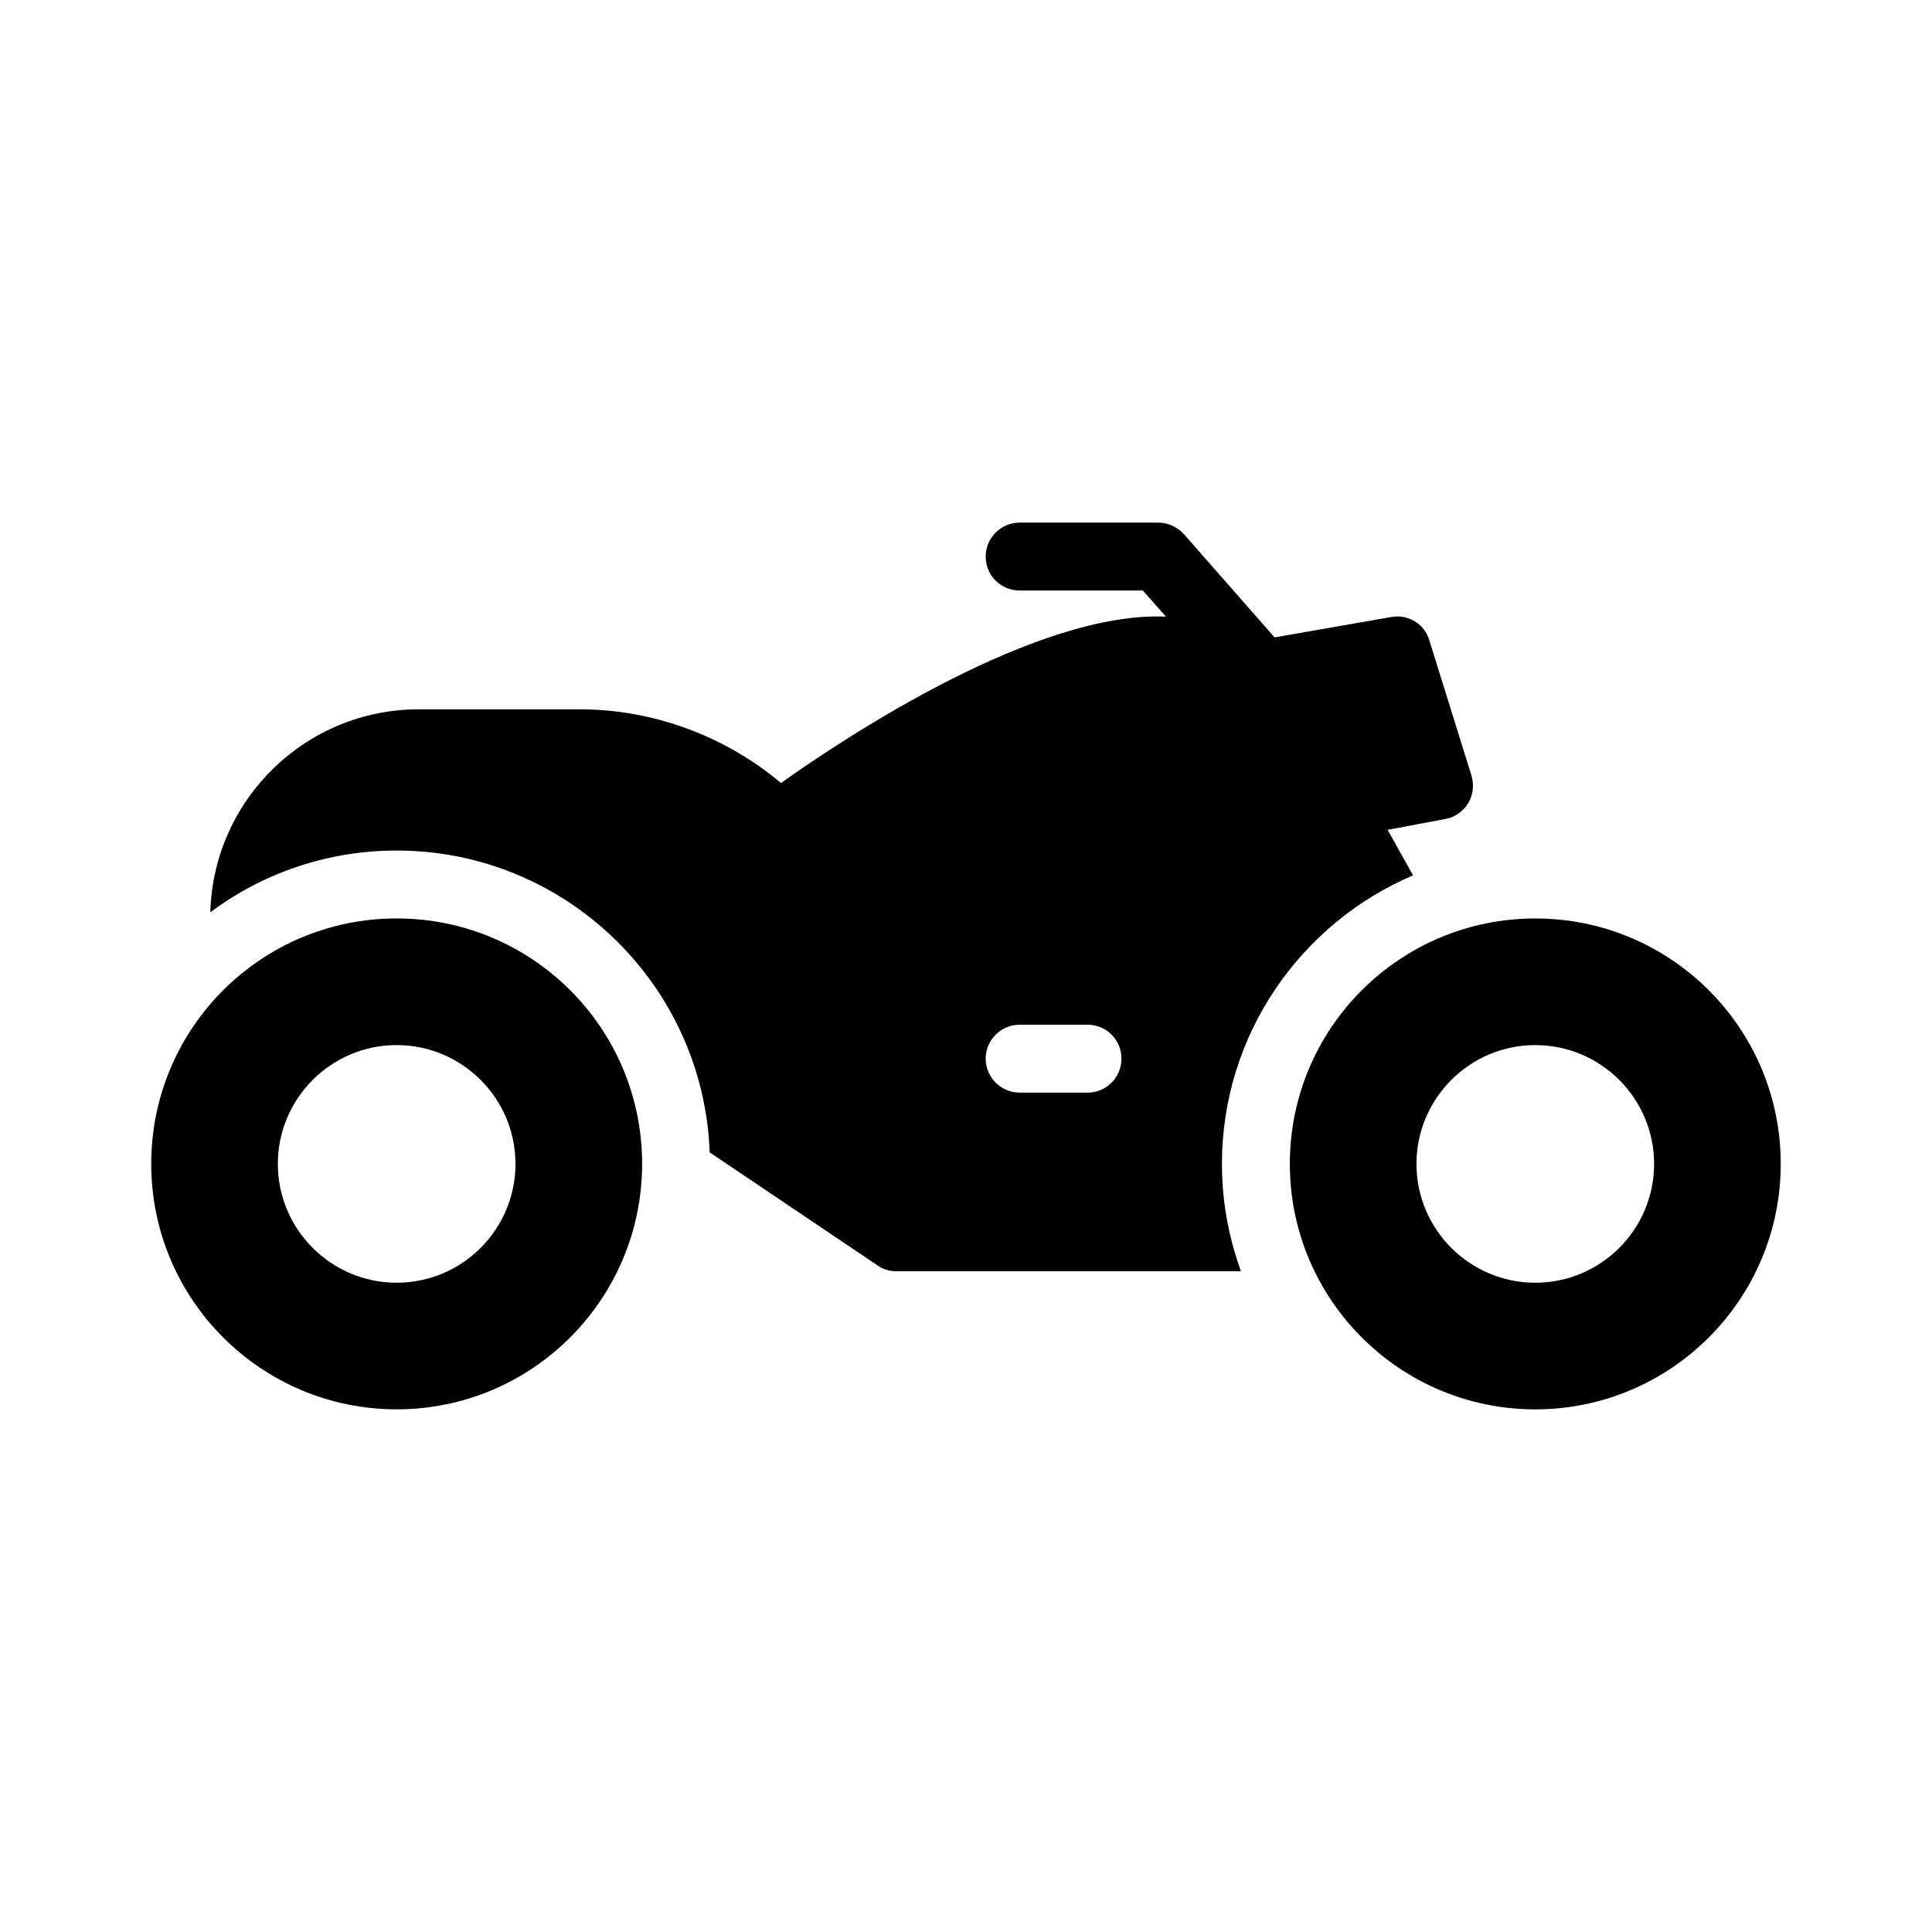
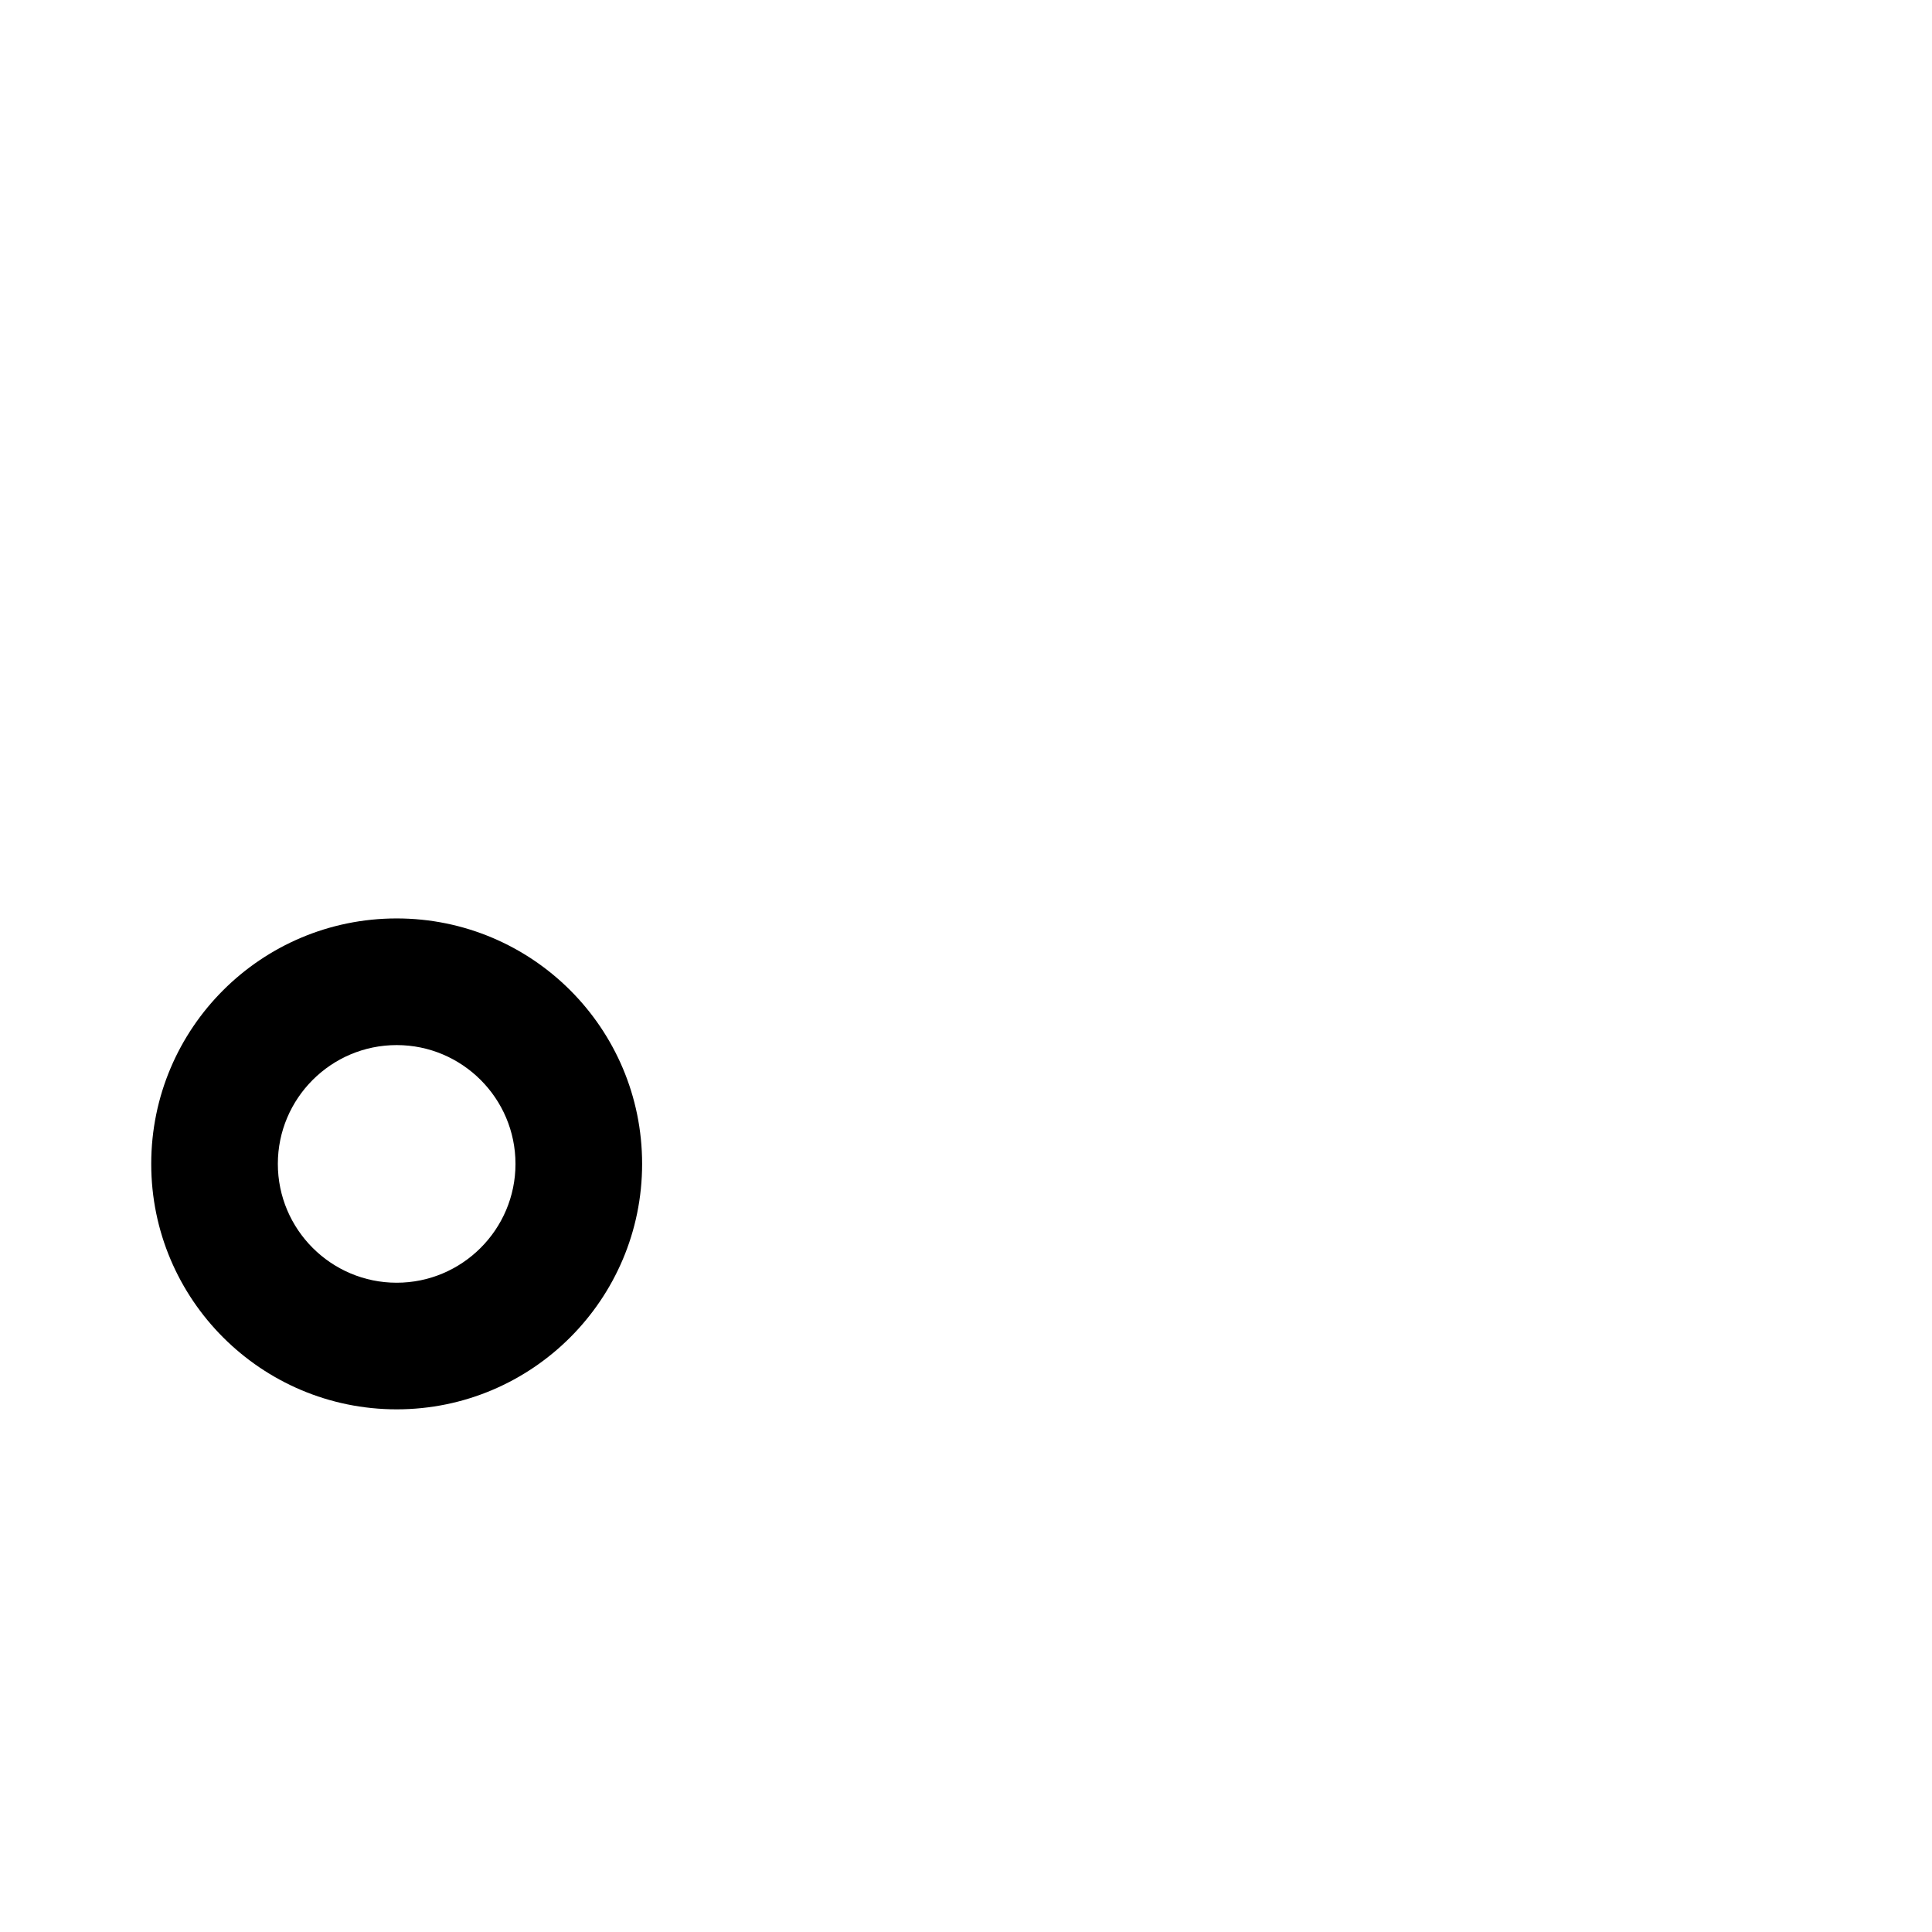
<svg xmlns="http://www.w3.org/2000/svg" fill="#000000" width="800px" height="800px" version="1.1" viewBox="144 144 512 512">
  <g>
-     <path d="m485.82 452.45c0 35.898 29.148 65.047 65.047 65.047 35.898-0.004 65.047-29.152 65.047-65.047 0-35.988-29.148-65.047-65.047-65.047-35.895 0-65.047 29.059-65.047 65.047zm65.047-31.488c17.363 0 31.488 14.125 31.488 31.488s-14.125 31.488-31.488 31.488c-17.363 0-31.488-14.125-31.488-31.488s14.125-31.488 31.488-31.488z" />
    <path d="m249.12 517.49c35.898 0 65.047-29.148 65.047-65.047 0-35.988-29.148-65.047-65.047-65.047-35.895 0.004-65.043 29.062-65.043 65.051 0 35.895 29.148 65.043 65.043 65.043zm0-96.531c17.363 0 31.488 14.125 31.488 31.488s-14.125 31.488-31.488 31.488-31.488-14.125-31.488-31.488 14.125-31.488 31.488-31.488z" />
-     <path d="m332.07 449.39 44.352 29.867c1.438 1.078 3.148 1.621 4.949 1.621h91.496c-3.238-8.906-5.039-18.445-5.039-28.43 0-34.277 20.871-63.785 50.652-76.473l-6.746-12.055 15.293-2.879c2.519-0.449 4.68-1.98 6.027-4.137 1.352-2.25 1.621-4.859 0.898-7.375l-11.156-35.809c-1.258-4.41-5.668-7.016-10.074-6.207l-30.949 5.398-24.02-27.352c-1.711-1.891-4.227-3.059-6.746-3.059h-36.797c-4.949 0-8.996 4.047-8.996 8.996 0 5.039 4.047 8.996 8.996 8.996h32.656l6.117 6.926c-34.098-1.527-84.027 31.309-102.02 44.082-14.754-12.414-33.828-19.523-53.258-19.523h-42.734c-29.957 0-54.43 23.93-55.238 53.801 13.855-10.348 30.949-16.375 49.391-16.375 44.715 0.004 81.328 35.539 82.949 79.984zm82.141-33.828h17.992c5.039 0 8.996 4.047 8.996 8.996 0 4.949-3.957 8.996-8.996 8.996h-17.992c-4.949 0-8.996-4.047-8.996-8.996-0.004-4.949 4.047-8.996 8.996-8.996z" />
  </g>
</svg>